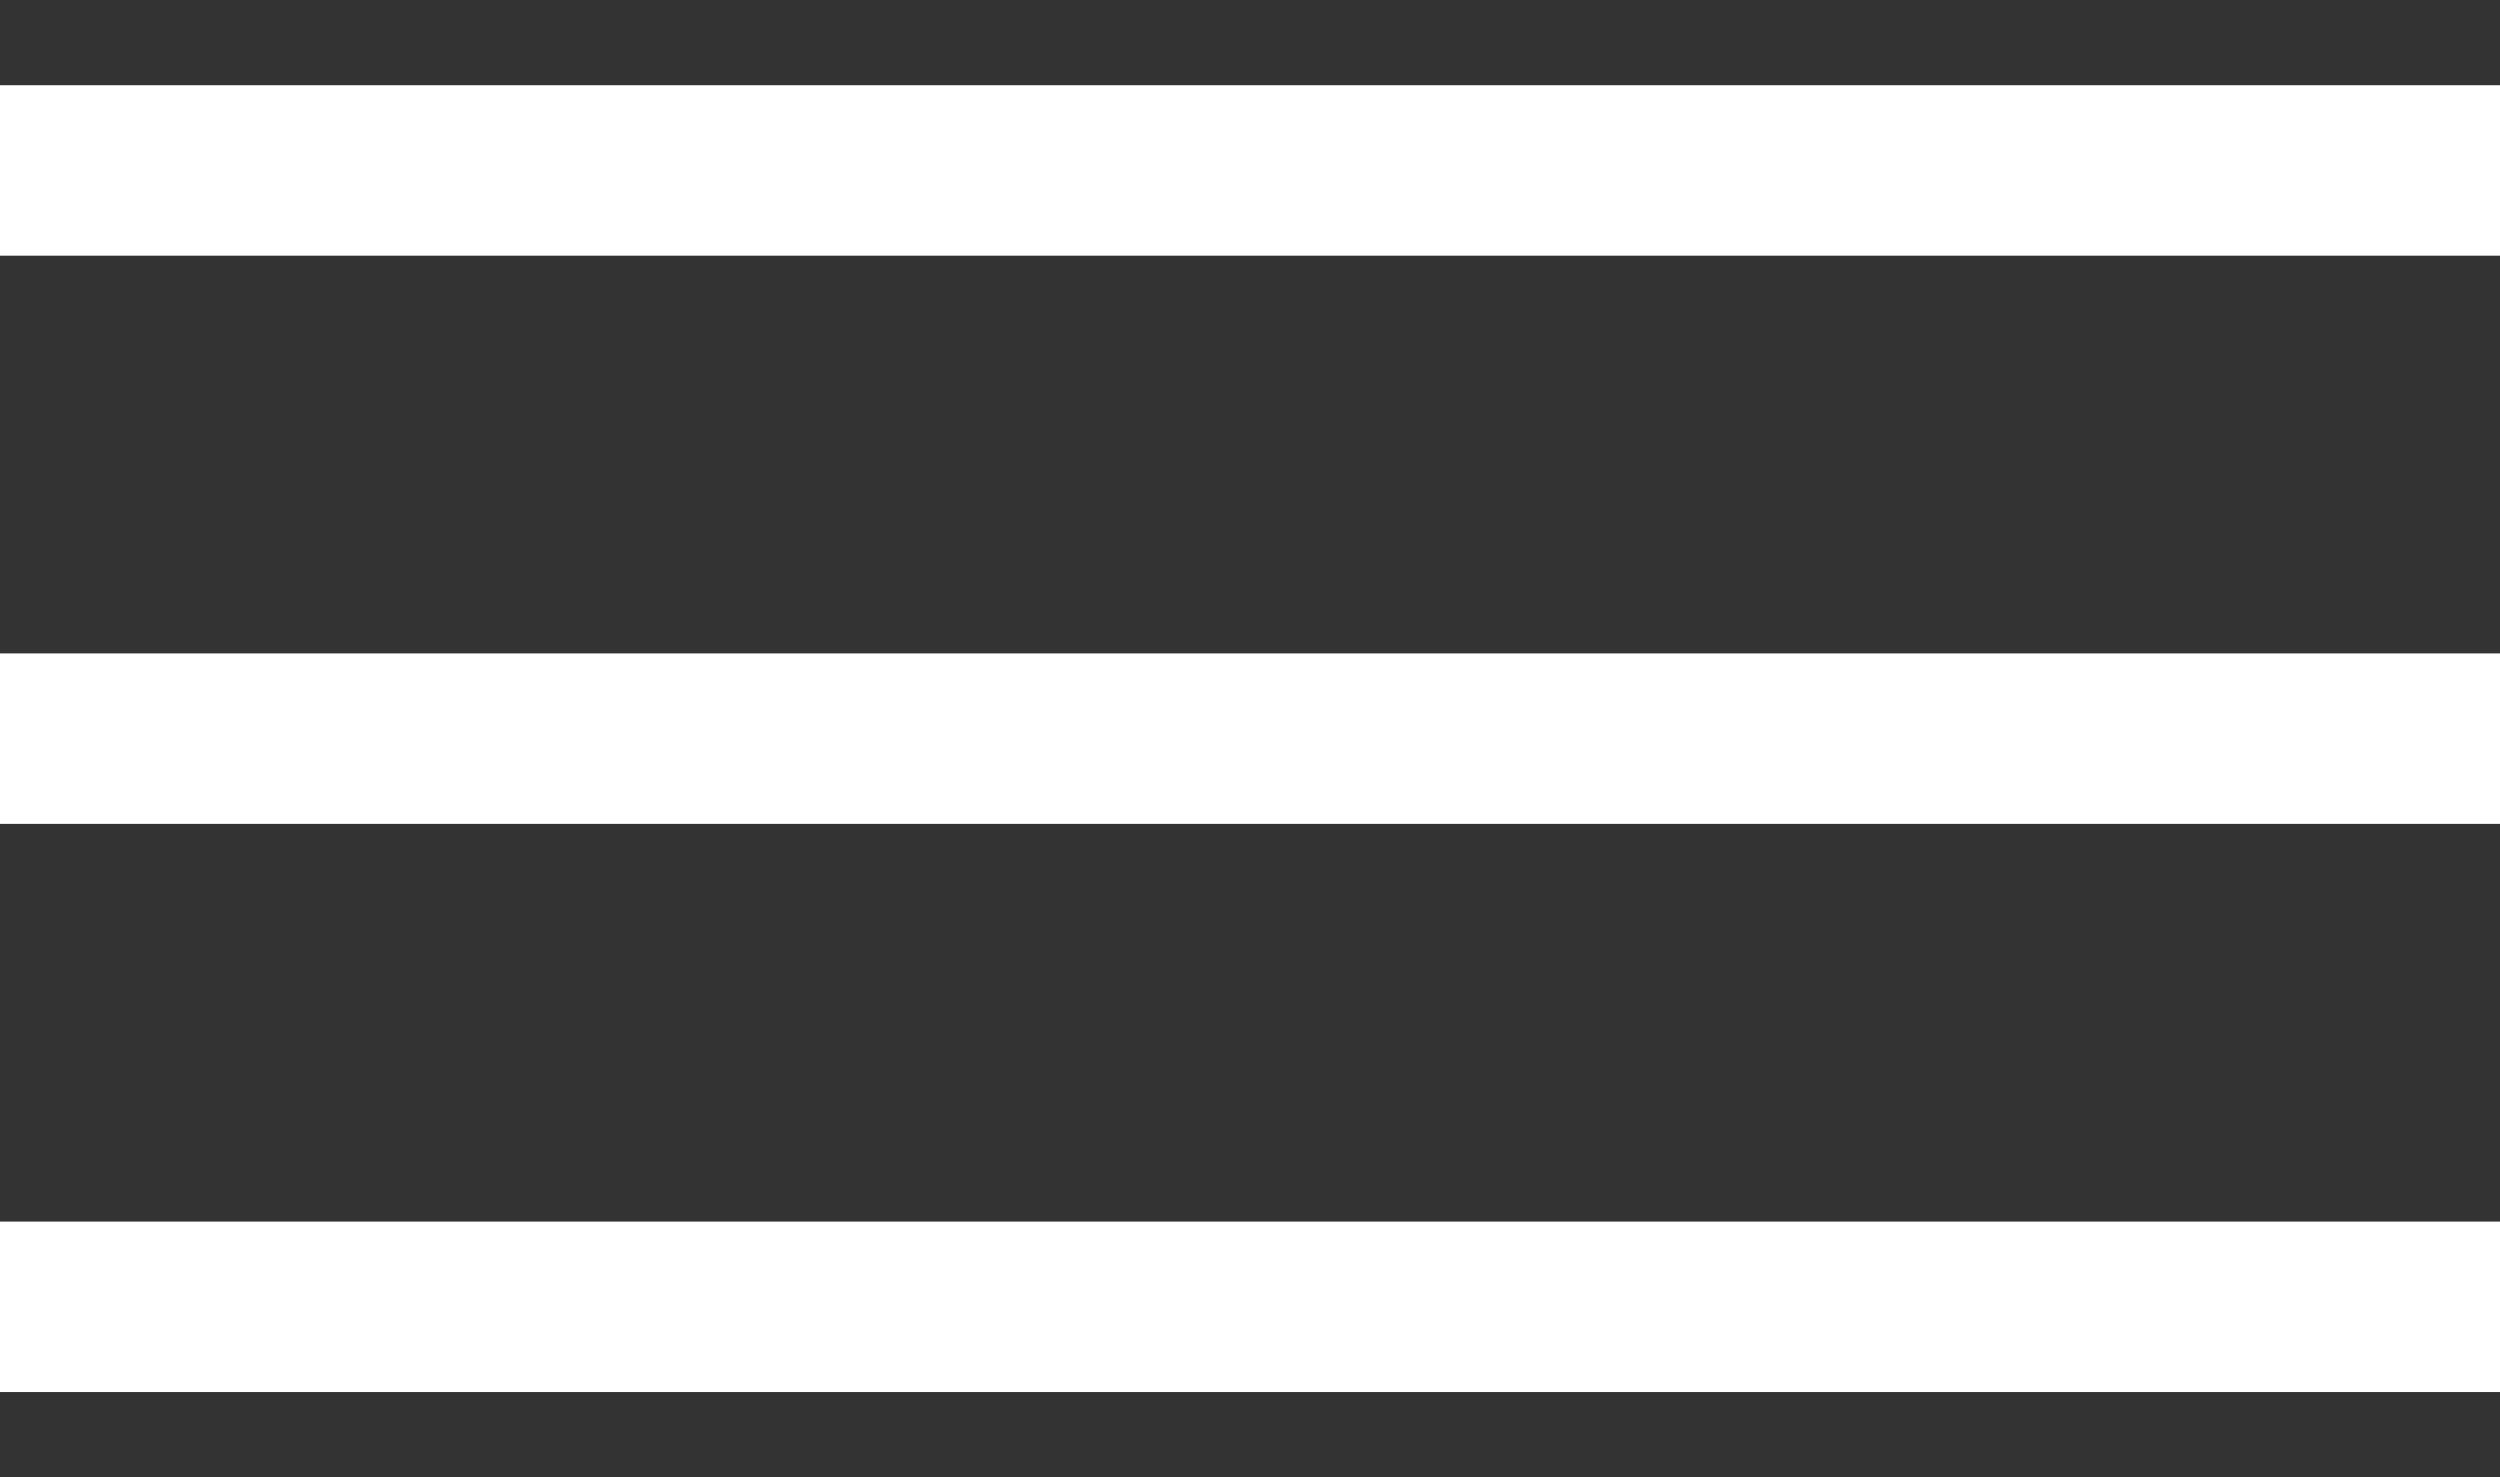
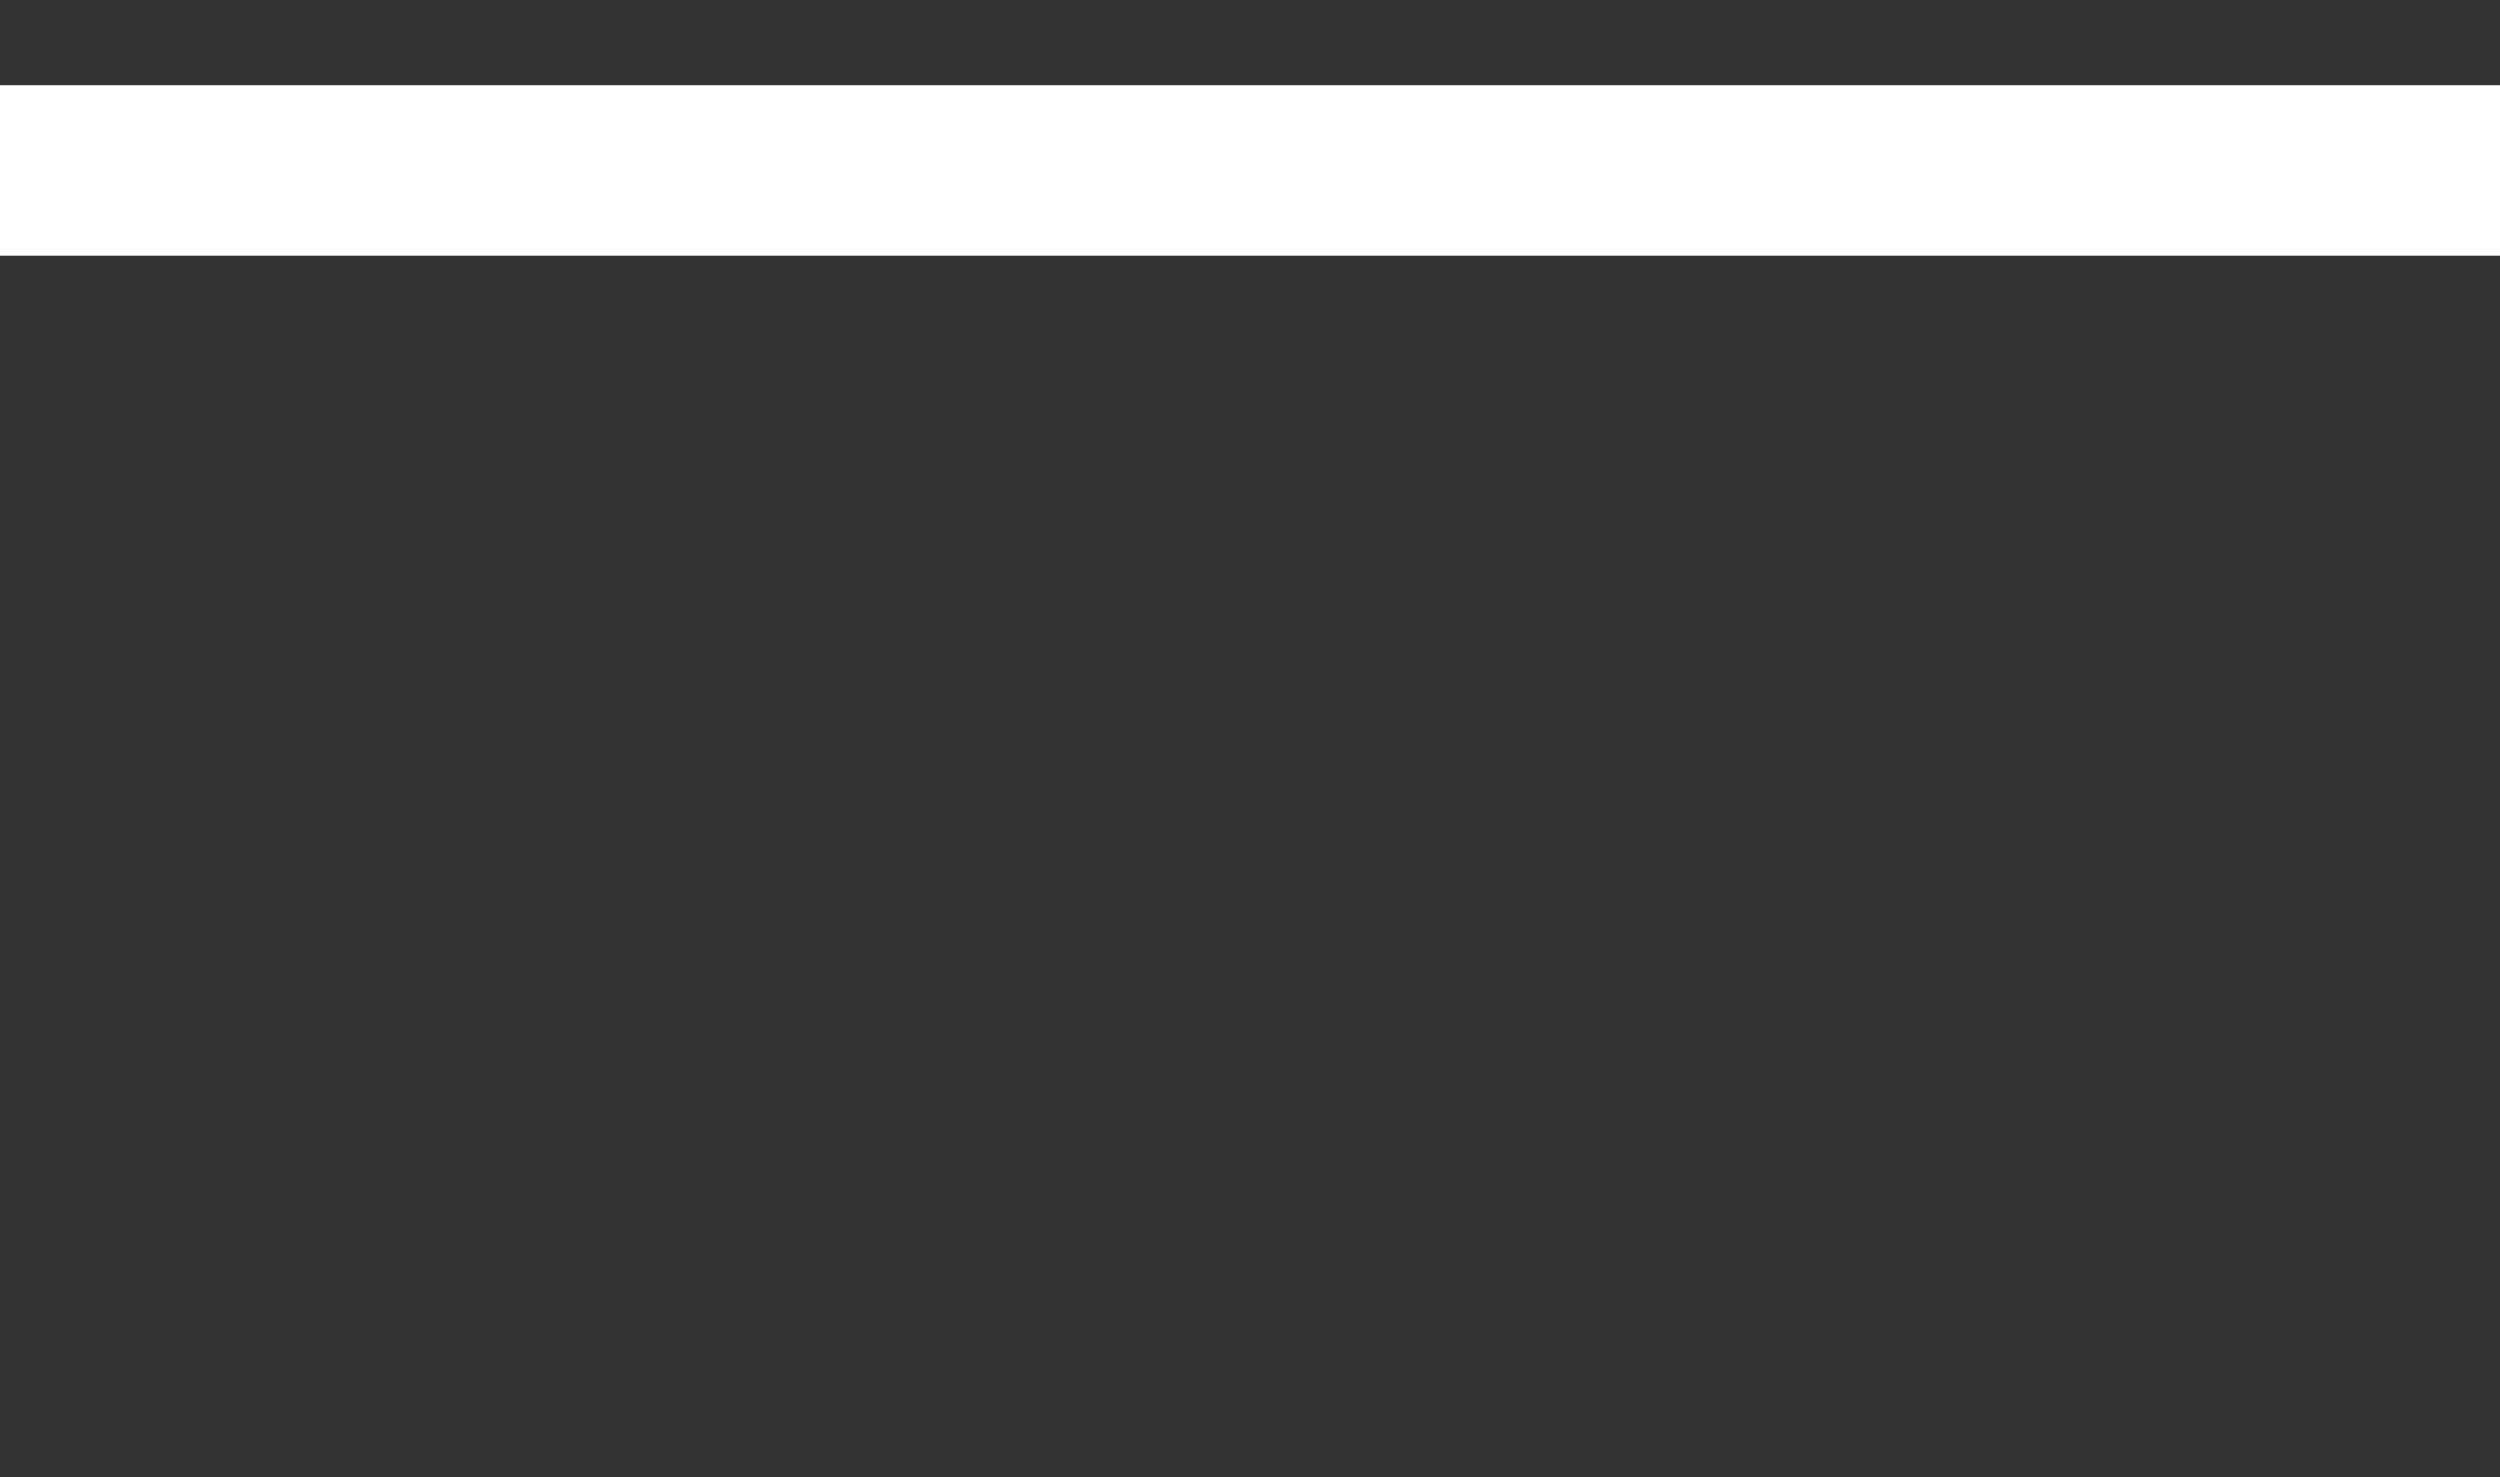
<svg xmlns="http://www.w3.org/2000/svg" width="22px" height="13px" viewBox="0 0 22 13" version="1.1">
  <rect x="0" y="0" width="22" height="13" fill="#333333" stroke="none" />
  <title>burger-white</title>
  <desc>Created with Sketch.</desc>
  <g id="Page-1" stroke="none" stroke-width="1" fill="none" fill-rule="evenodd">
    <g id="burger-white" fill="#FFFFFF" fill-rule="nonzero">
      <polygon id="Path-3" points="0 2.25 0 0.75 22 0.75 22 2.25" />
-       <polygon id="Path-3" points="0 7.25 0 5.75 22 5.75 22 7.25" />
-       <polygon id="Path-3" points="0 12.25 0 10.75 22 10.75 22 12.25" />
    </g>
  </g>
</svg>